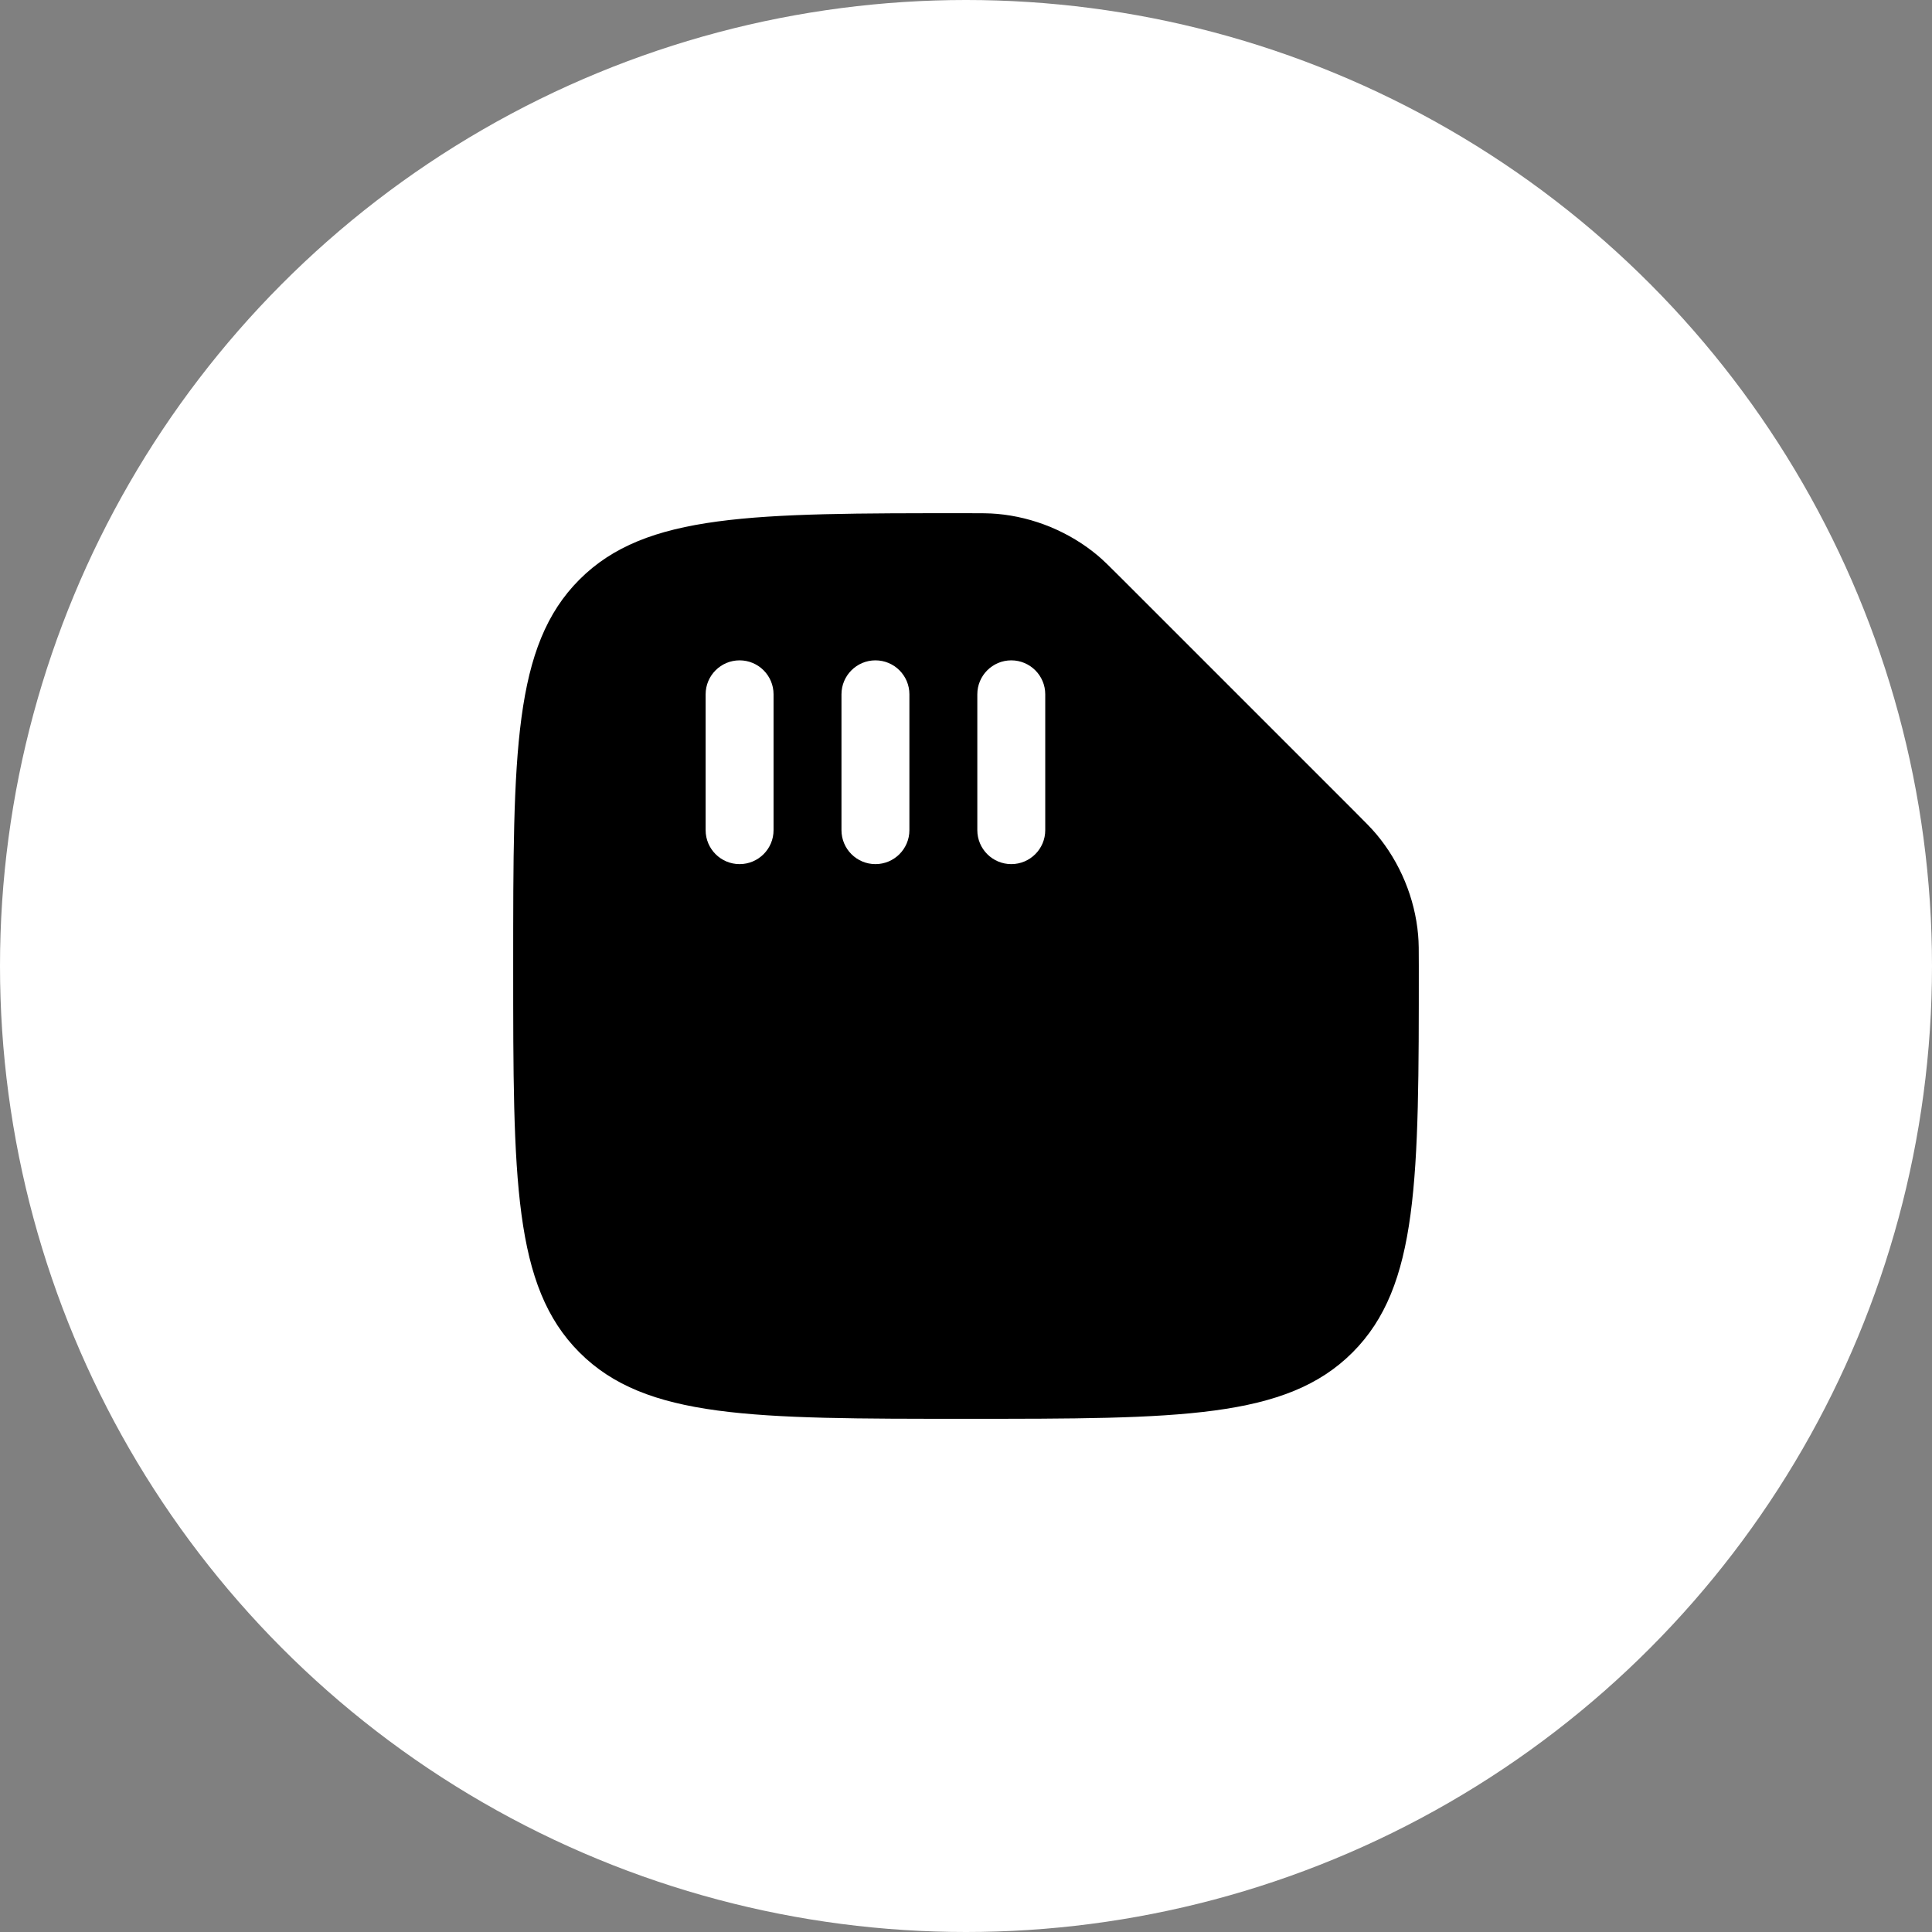
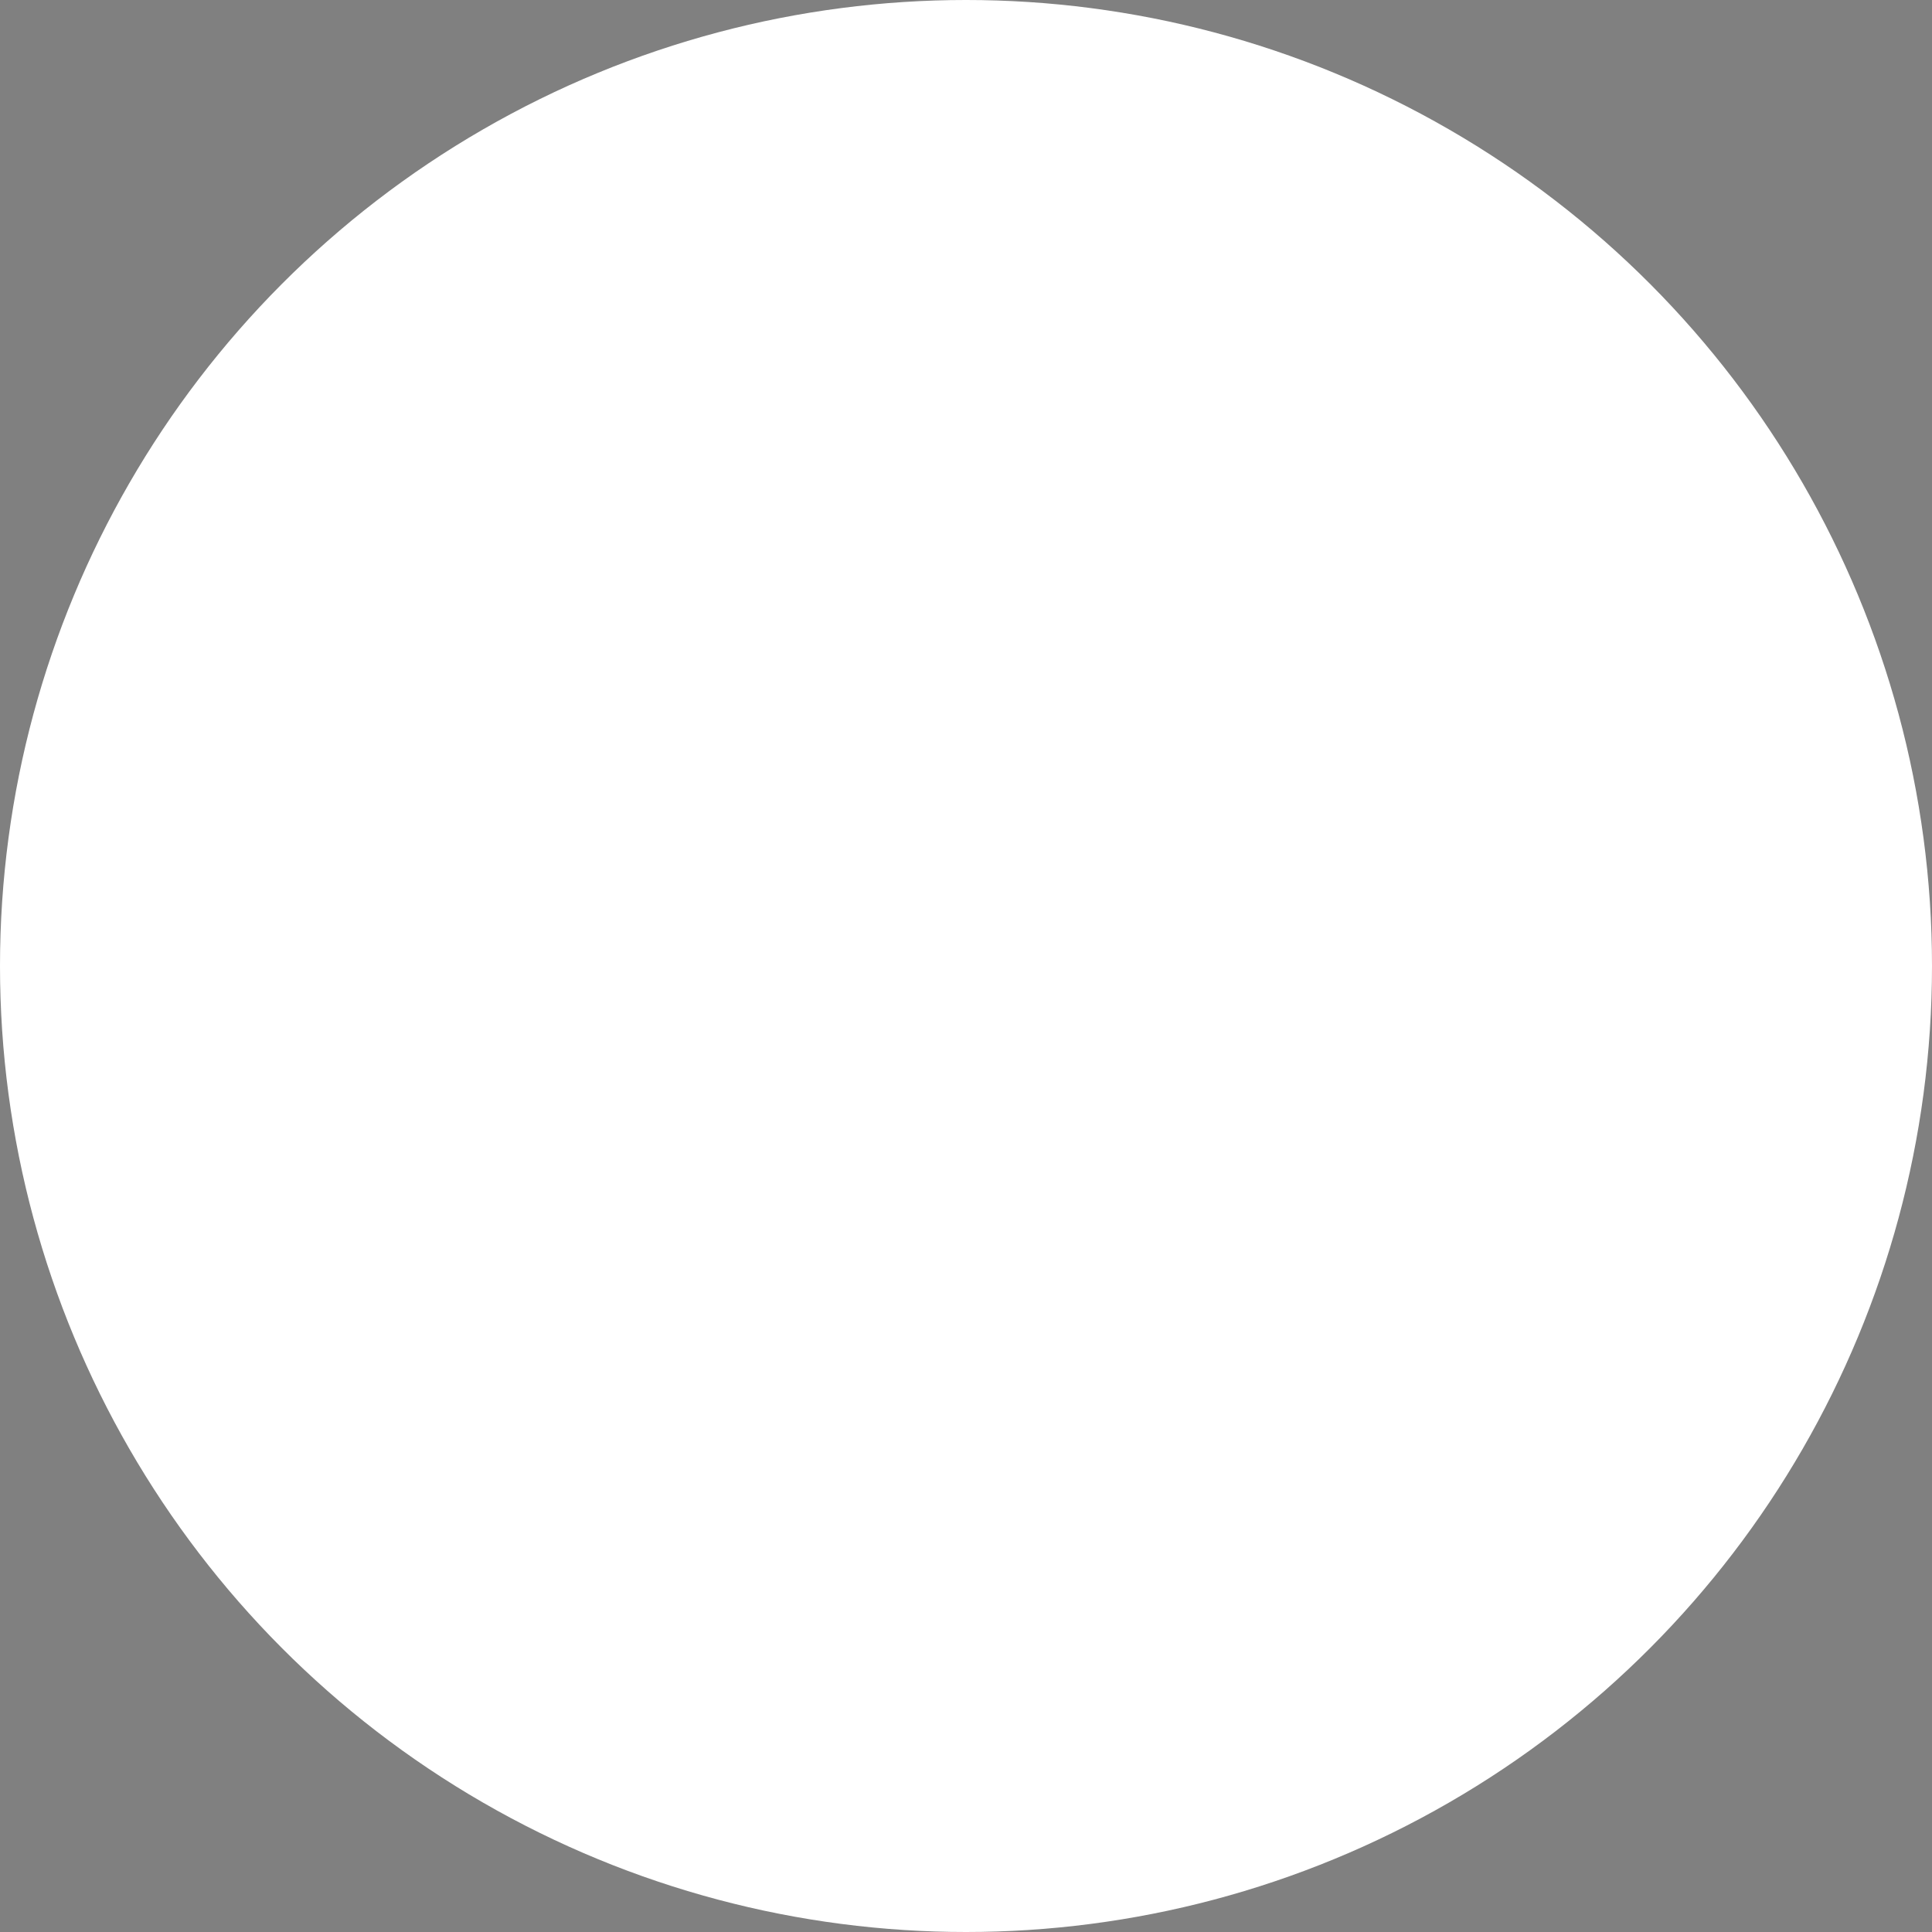
<svg xmlns="http://www.w3.org/2000/svg" width="64" height="64" viewBox="0 0 64 64" fill="none">
  <rect x="0" y="0" width="64" height="64" fill="#808080" stroke="none" />
  <g id="Group 10535">
    <circle id="Ellipse 61" cx="32" cy="32" r="32" fill="white" />
-     <path id="Vector" fill-rule="evenodd" clip-rule="evenodd" d="M32 47C24.929 47 21.393 47 19.197 44.803C17 42.607 17 39.071 17 32C17 24.929 17 21.393 19.197 19.197C21.393 17 24.929 17 32 17C32.512 17 32.768 17 33.029 17.023C34.243 17.129 35.431 17.621 36.365 18.404C36.565 18.573 36.75 18.758 37.121 19.129L44.871 26.879C45.242 27.25 45.427 27.435 45.596 27.636C46.379 28.569 46.871 29.757 46.977 30.971C47 31.232 47 31.488 47 32C47 39.071 47 42.607 44.803 44.803C42.607 47 39.071 47 32 47ZM33.5 21.875C34.121 21.875 34.625 22.379 34.625 23V27.5C34.625 28.121 34.121 28.625 33.5 28.625C32.879 28.625 32.375 28.121 32.375 27.5V23C32.375 22.379 32.879 21.875 33.5 21.875ZM30.125 23C30.125 22.379 29.621 21.875 29 21.875C28.379 21.875 27.875 22.379 27.875 23V27.5C27.875 28.121 28.379 28.625 29 28.625C29.621 28.625 30.125 28.121 30.125 27.5V23ZM24.5 21.875C25.121 21.875 25.625 22.379 25.625 23V27.5C25.625 28.121 25.121 28.625 24.5 28.625C23.879 28.625 23.375 28.121 23.375 27.5V23C23.375 22.379 23.879 21.875 24.5 21.875Z" fill="black" />
  </g>
</svg>